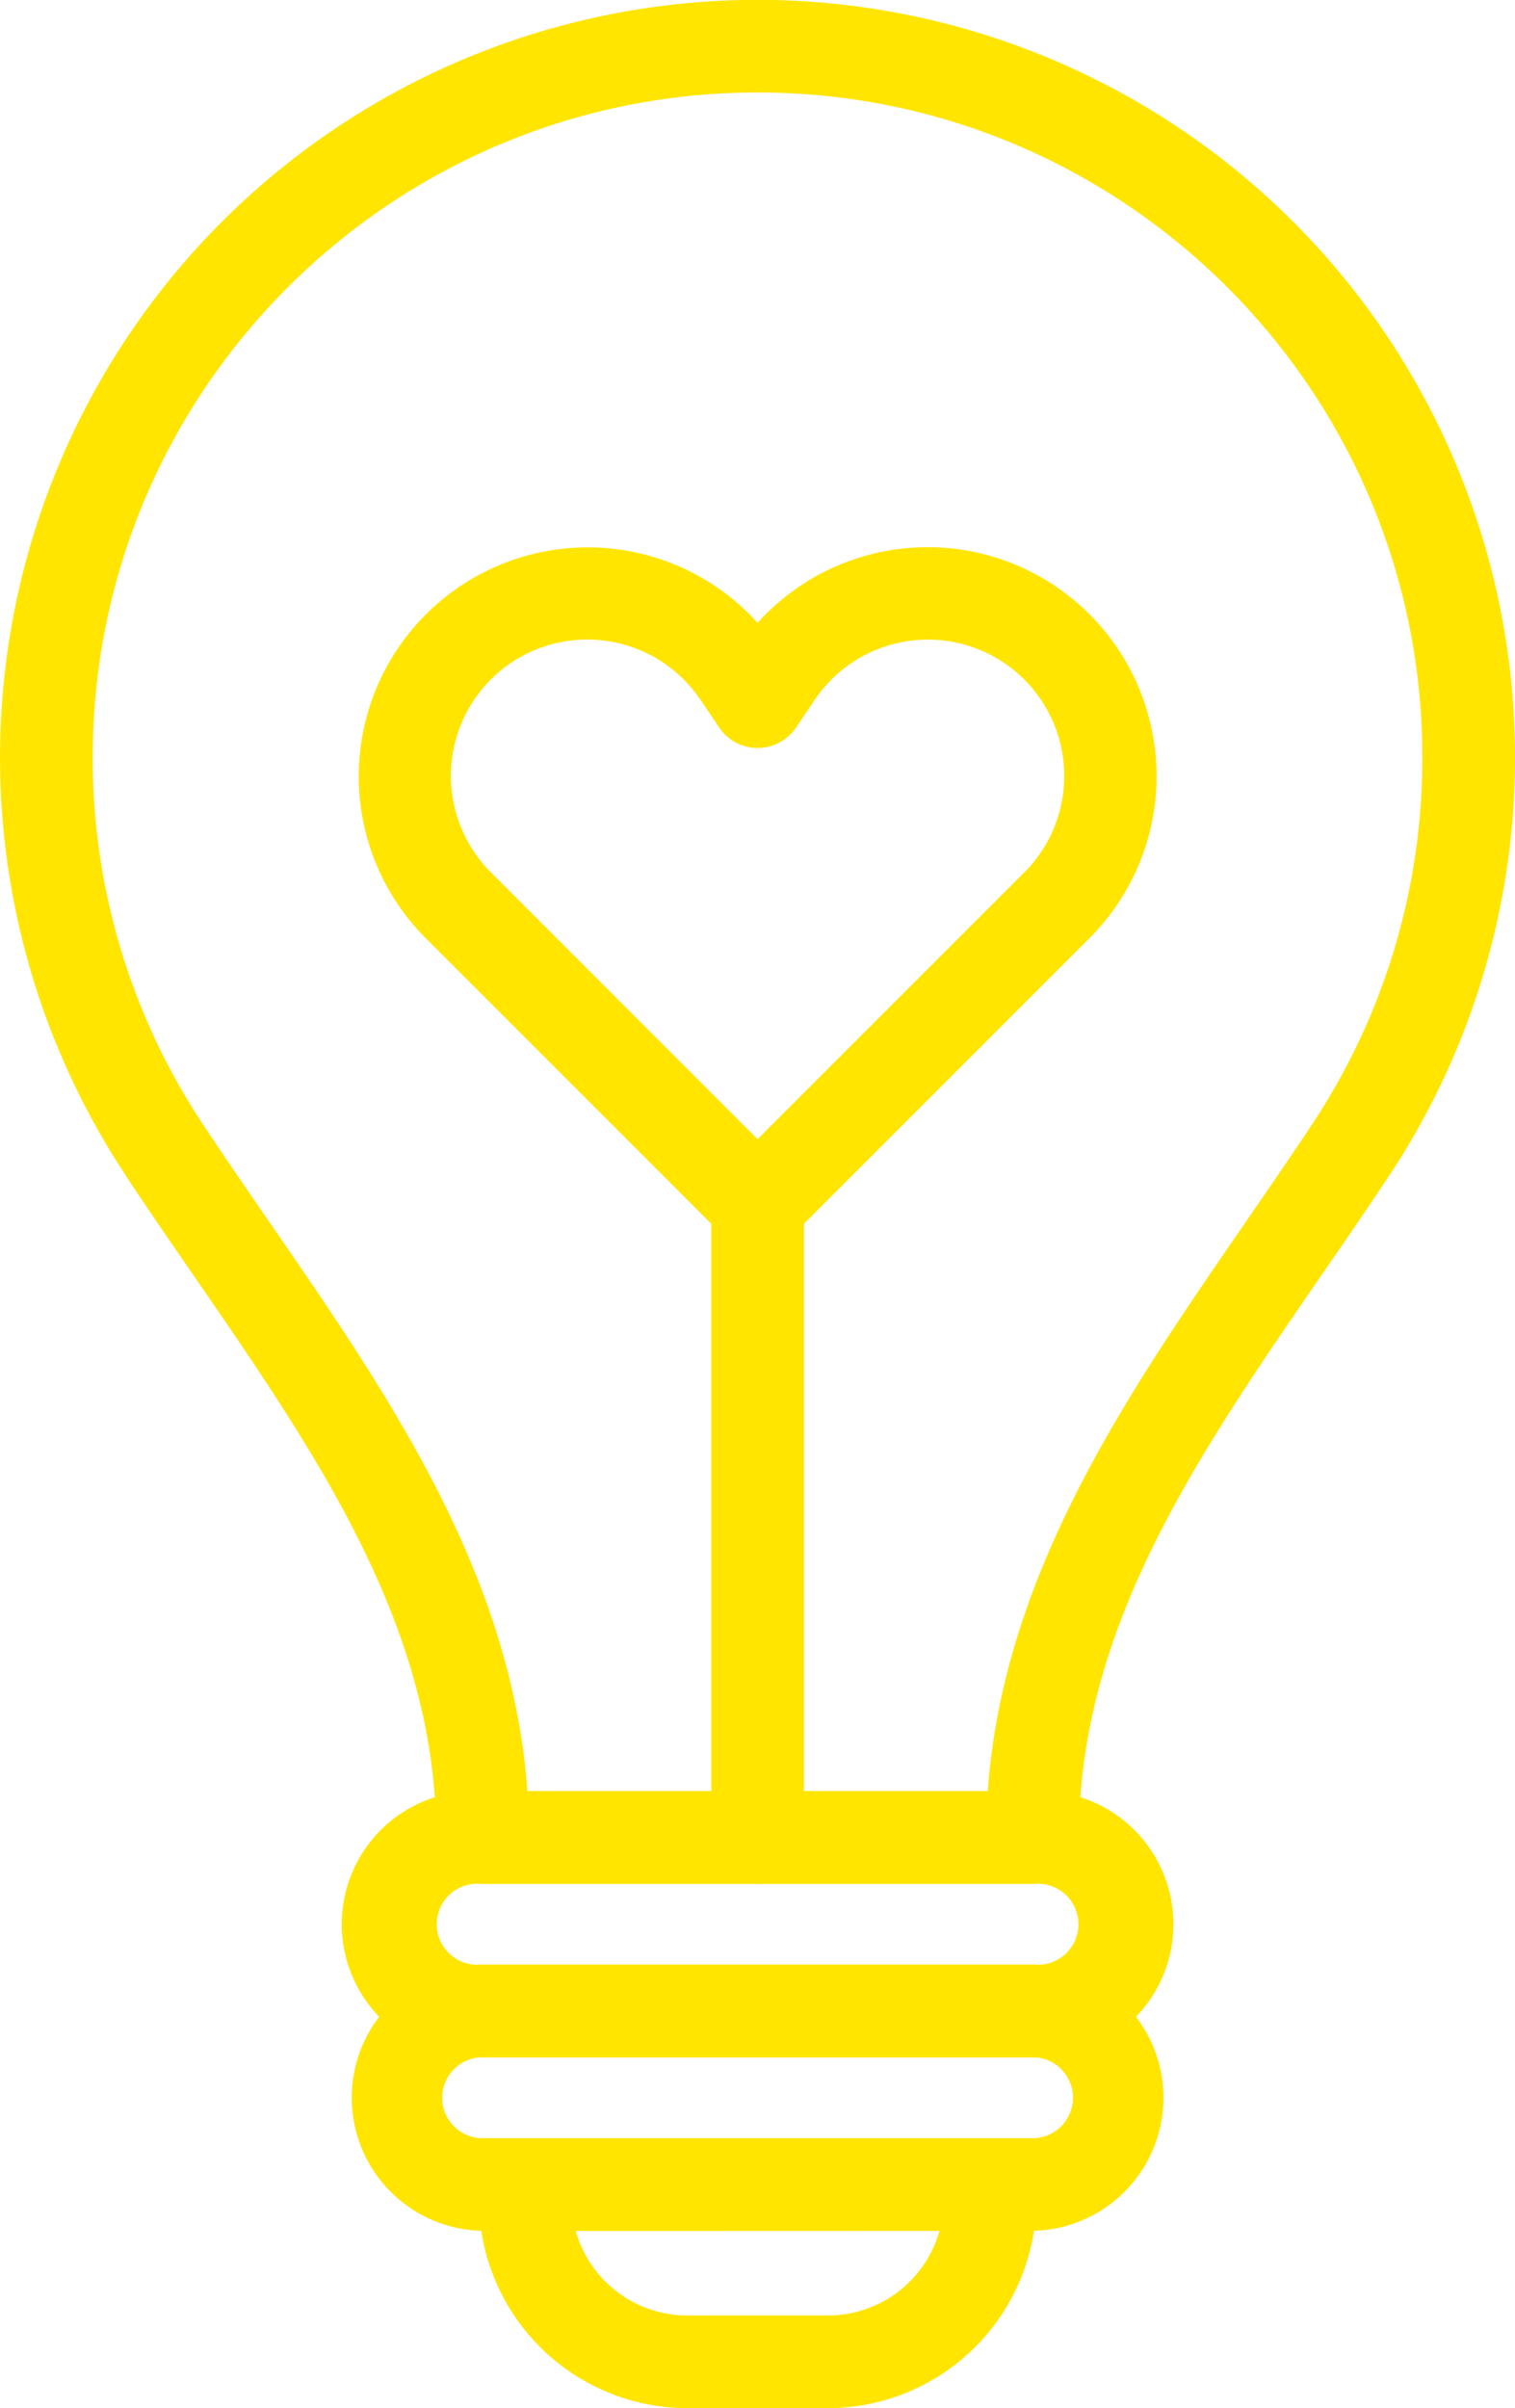
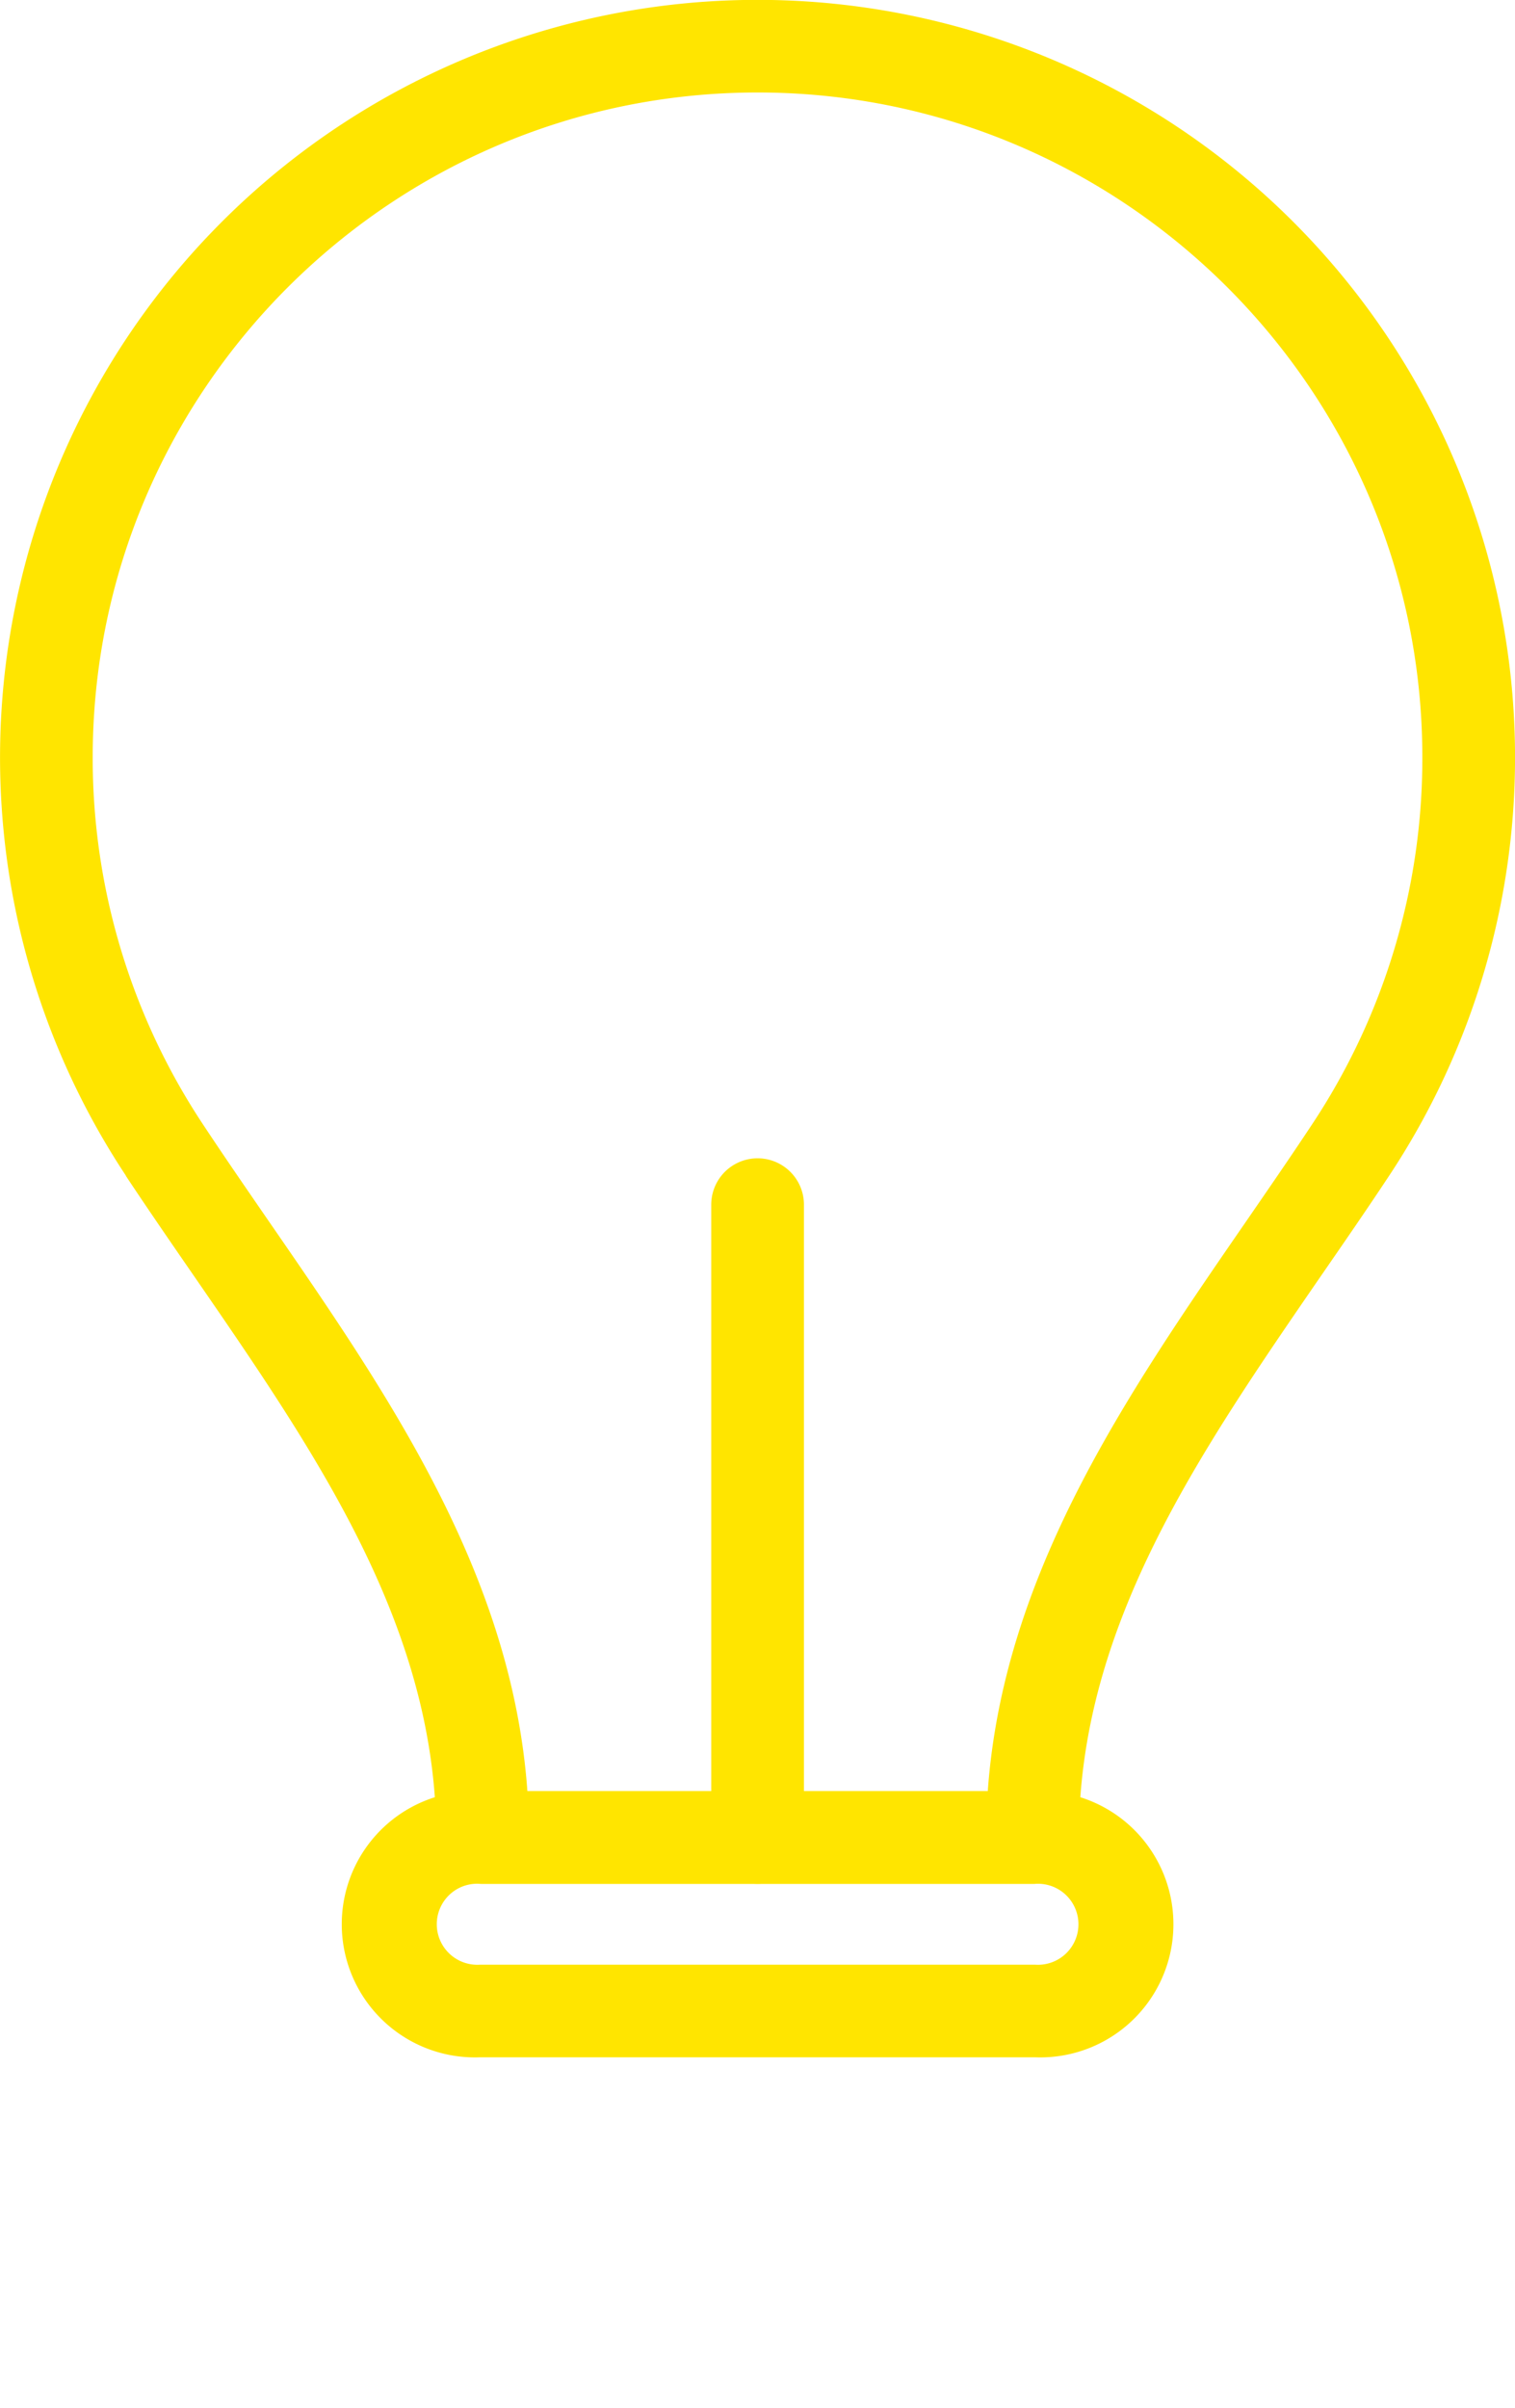
<svg xmlns="http://www.w3.org/2000/svg" width="438.132" height="696.332" viewBox="0 0 438.132 696.332">
  <defs>
    <style>.a{fill:#ffe500;}</style>
  </defs>
  <g transform="translate(-153.94 -8.405)">
    <path class="a" d="M163.4,553.128a13.423,13.423,0,0,1-13.4-13.4c0-60.681-34.2-110.313-70.391-162.816-6.408-9.285-13.045-18.93-19.42-28.542l.033-.033a219.065,219.065,0,1,1,365.357,0c-6.375,9.645-13.012,19.257-19.42,28.542C370,429.446,335.83,479.043,335.83,539.724a13.523,13.523,0,0,1-3.923,9.481,13.385,13.385,0,0,1-9.481,3.923Zm12.914-26.776H309.479c4.512-62.871,40.116-114.565,74.608-164.616C390.43,352.516,397,343,403.246,333.553a191.331,191.331,0,0,0,31.91-106.162C435.189,121.4,348.939,35.148,242.912,35.148S50.634,121.4,50.634,227.392a191.608,191.608,0,0,0,31.91,106.162C88.788,343,95.359,352.516,101.7,361.736c34.525,50.055,70.129,101.709,74.641,164.582Z" transform="translate(130.117 0)" />
    <path class="a" d="M236.149,147.27H75.618a38.509,38.509,0,1,1,0-76.961H236.149a38.509,38.509,0,1,1,0,76.961ZM75.618,97.117a11.616,11.616,0,0,0-8.795,3.106,11.73,11.73,0,0,0,8.795,20.27H236.149a11.716,11.716,0,1,0,0-23.376Z" transform="translate(217.148 456.01)" />
-     <path class="a" d="M233.616,153.212H73.084a38.49,38.49,0,0,1,0-76.93H233.616a38.49,38.49,0,0,1,0,76.93ZM73.084,103.059a11.713,11.713,0,0,0,0,23.376H233.616a11.713,11.713,0,0,0,0-23.376Z" transform="translate(219.681 500.227)" />
-     <path class="a" d="M141.3,160.319H100.627a60.361,60.361,0,0,1-60.255-60.288V95.65A13.367,13.367,0,0,1,53.744,82.278H188.178a13.4,13.4,0,0,1,13.4,13.372v4.381a60.389,60.389,0,0,1-60.288,60.288Zm-72.94-51.265v-.033a33.5,33.5,0,0,0,32.269,24.488H141.3a33.5,33.5,0,0,0,32.269-24.488Z" transform="translate(252.071 544.418)" />
-     <path class="a" d="M151.6,230.76a13.384,13.384,0,0,1-9.481-3.923L55.542,140.261A66.219,66.219,0,1,1,151.6,49.142a66.22,66.22,0,1,1,96.056,91.119l-86.576,86.576a13.385,13.385,0,0,1-9.481,3.923ZM102.329,53.983A39.427,39.427,0,0,0,74.473,121.3L151.6,198.46l77.125-77.125a39.439,39.439,0,1,0-60.55-49.99l-5.46,8.108h-.033a13.379,13.379,0,0,1-22.166,0l-5.46-8.108h-.033a39.329,39.329,0,0,0-28.9-17.165,37.311,37.311,0,0,0-3.792-.2Z" transform="translate(221.432 139.347)" />
    <path class="a" d="M61.8,258.219a13.423,13.423,0,0,1-13.4-13.4V61.827a13.4,13.4,0,1,1,26.81,0V244.814a13.523,13.523,0,0,1-3.923,9.481,13.385,13.385,0,0,1-9.481,3.923Z" transform="translate(311.228 294.909)" />
  </g>
</svg>